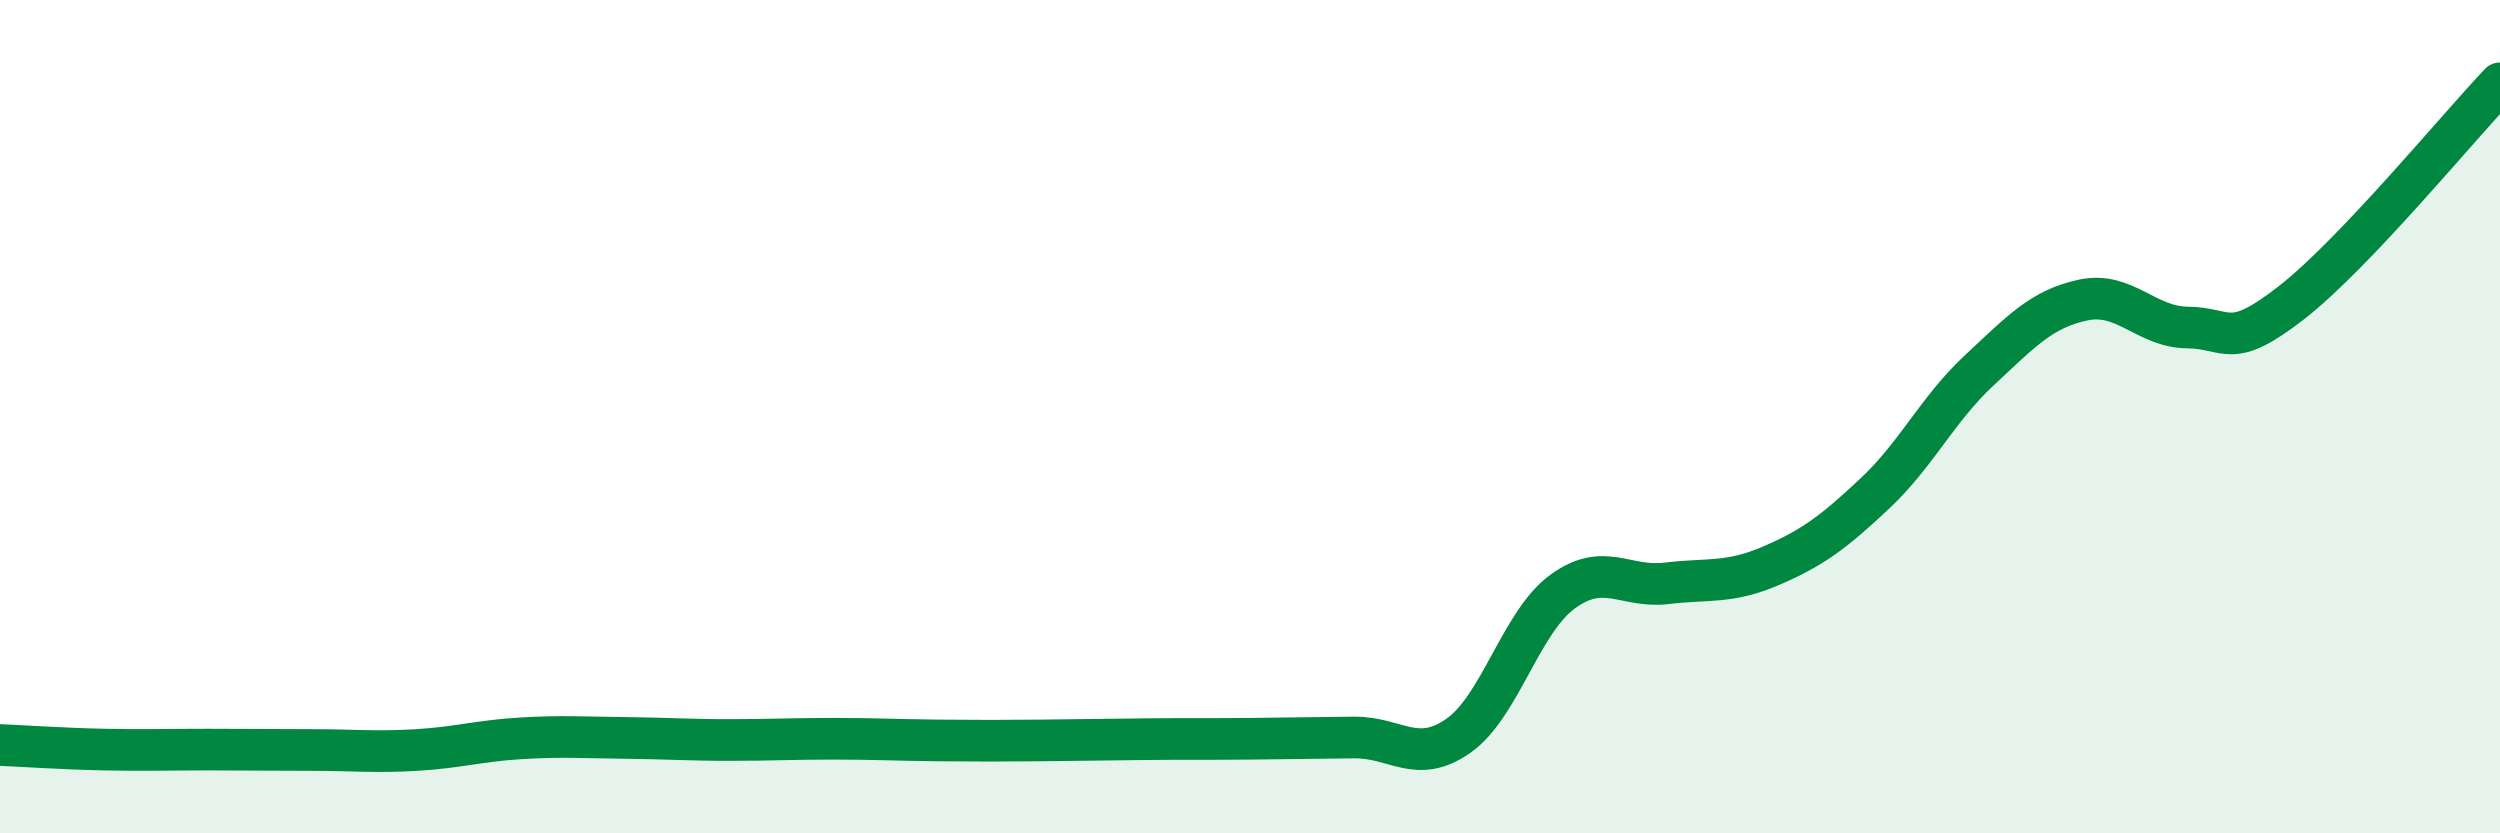
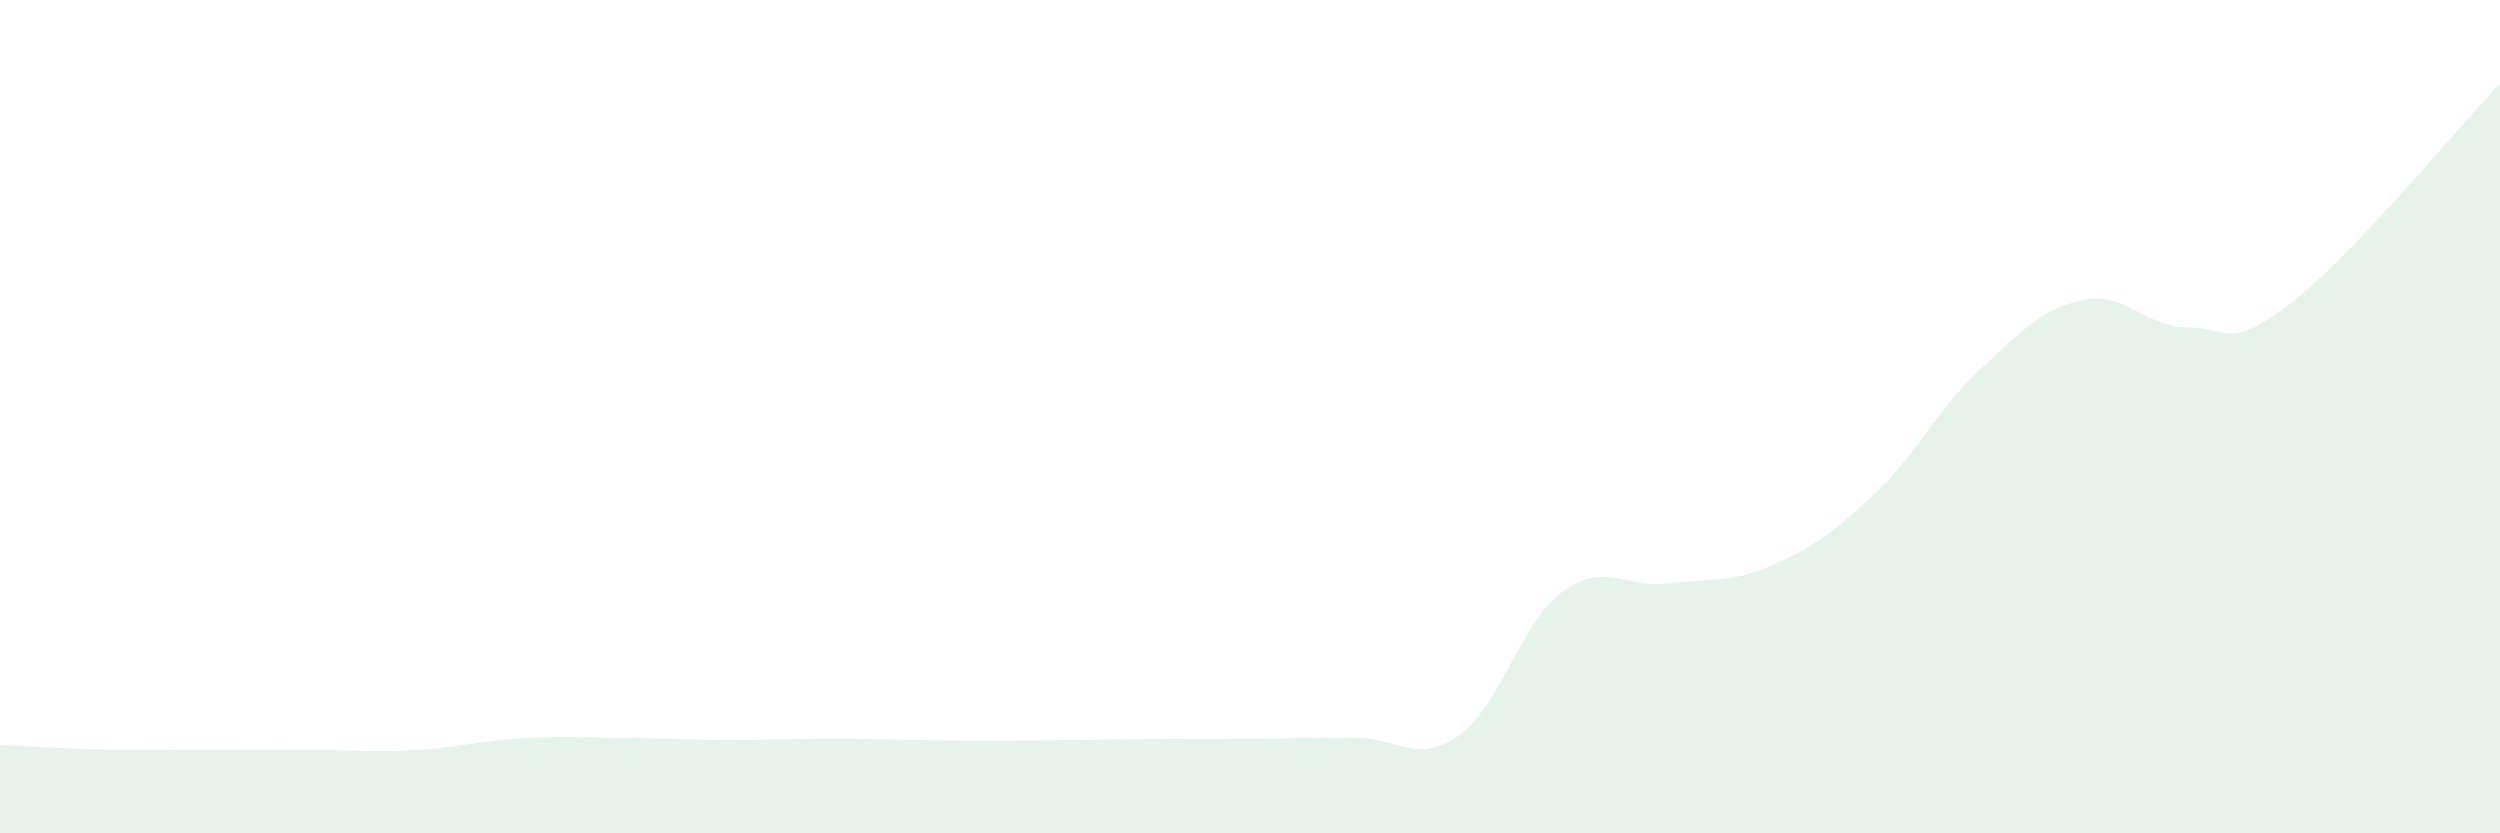
<svg xmlns="http://www.w3.org/2000/svg" width="60" height="20" viewBox="0 0 60 20">
  <path d="M 0,17.88 C 0.5,17.9 1.5,17.97 2.5,17.99 C 3.5,18.01 4,17.99 5,17.99 C 6,17.99 6.5,18 7.5,18 C 8.5,18 9,18.06 10,18 C 11,17.94 11.5,17.78 12.5,17.72 C 13.5,17.66 14,17.7 15,17.71 C 16,17.72 16.5,17.76 17.5,17.76 C 18.5,17.76 19,17.73 20,17.73 C 21,17.73 21.5,17.76 22.5,17.77 C 23.5,17.78 24,17.78 25,17.77 C 26,17.76 26.5,17.75 27.5,17.74 C 28.5,17.73 29,17.74 30,17.73 C 31,17.72 31.5,17.71 32.5,17.7 C 33.5,17.69 34,18.36 35,17.66 C 36,16.96 36.5,14.93 37.5,14.2 C 38.5,13.47 39,14.12 40,14 C 41,13.88 41.5,14.01 42.5,13.58 C 43.5,13.15 44,12.78 45,11.84 C 46,10.9 46.5,9.82 47.5,8.89 C 48.5,7.96 49,7.41 50,7.2 C 51,6.99 51.5,7.85 52.5,7.86 C 53.5,7.87 53.5,8.43 55,7.26 C 56.5,6.09 59,3.05 60,2L60 20L0 20Z" fill="#008740" opacity="0.1" stroke-linecap="round" stroke-linejoin="round" />
-   <path d="M 0,17.88 C 0.5,17.9 1.5,17.97 2.5,17.99 C 3.5,18.01 4,17.99 5,17.99 C 6,17.99 6.5,18 7.5,18 C 8.5,18 9,18.06 10,18 C 11,17.94 11.5,17.78 12.5,17.72 C 13.5,17.66 14,17.7 15,17.71 C 16,17.72 16.5,17.76 17.5,17.76 C 18.5,17.76 19,17.73 20,17.73 C 21,17.73 21.5,17.76 22.5,17.77 C 23.5,17.78 24,17.78 25,17.77 C 26,17.76 26.5,17.75 27.5,17.74 C 28.5,17.73 29,17.74 30,17.73 C 31,17.72 31.5,17.71 32.5,17.7 C 33.5,17.69 34,18.36 35,17.66 C 36,16.96 36.5,14.93 37.5,14.2 C 38.5,13.47 39,14.12 40,14 C 41,13.88 41.5,14.01 42.5,13.58 C 43.5,13.15 44,12.78 45,11.84 C 46,10.9 46.5,9.82 47.5,8.89 C 48.5,7.96 49,7.41 50,7.2 C 51,6.99 51.5,7.85 52.5,7.86 C 53.5,7.87 53.5,8.43 55,7.26 C 56.5,6.09 59,3.05 60,2" stroke="#008740" stroke-width="1" fill="none" stroke-linecap="round" stroke-linejoin="round" />
</svg>